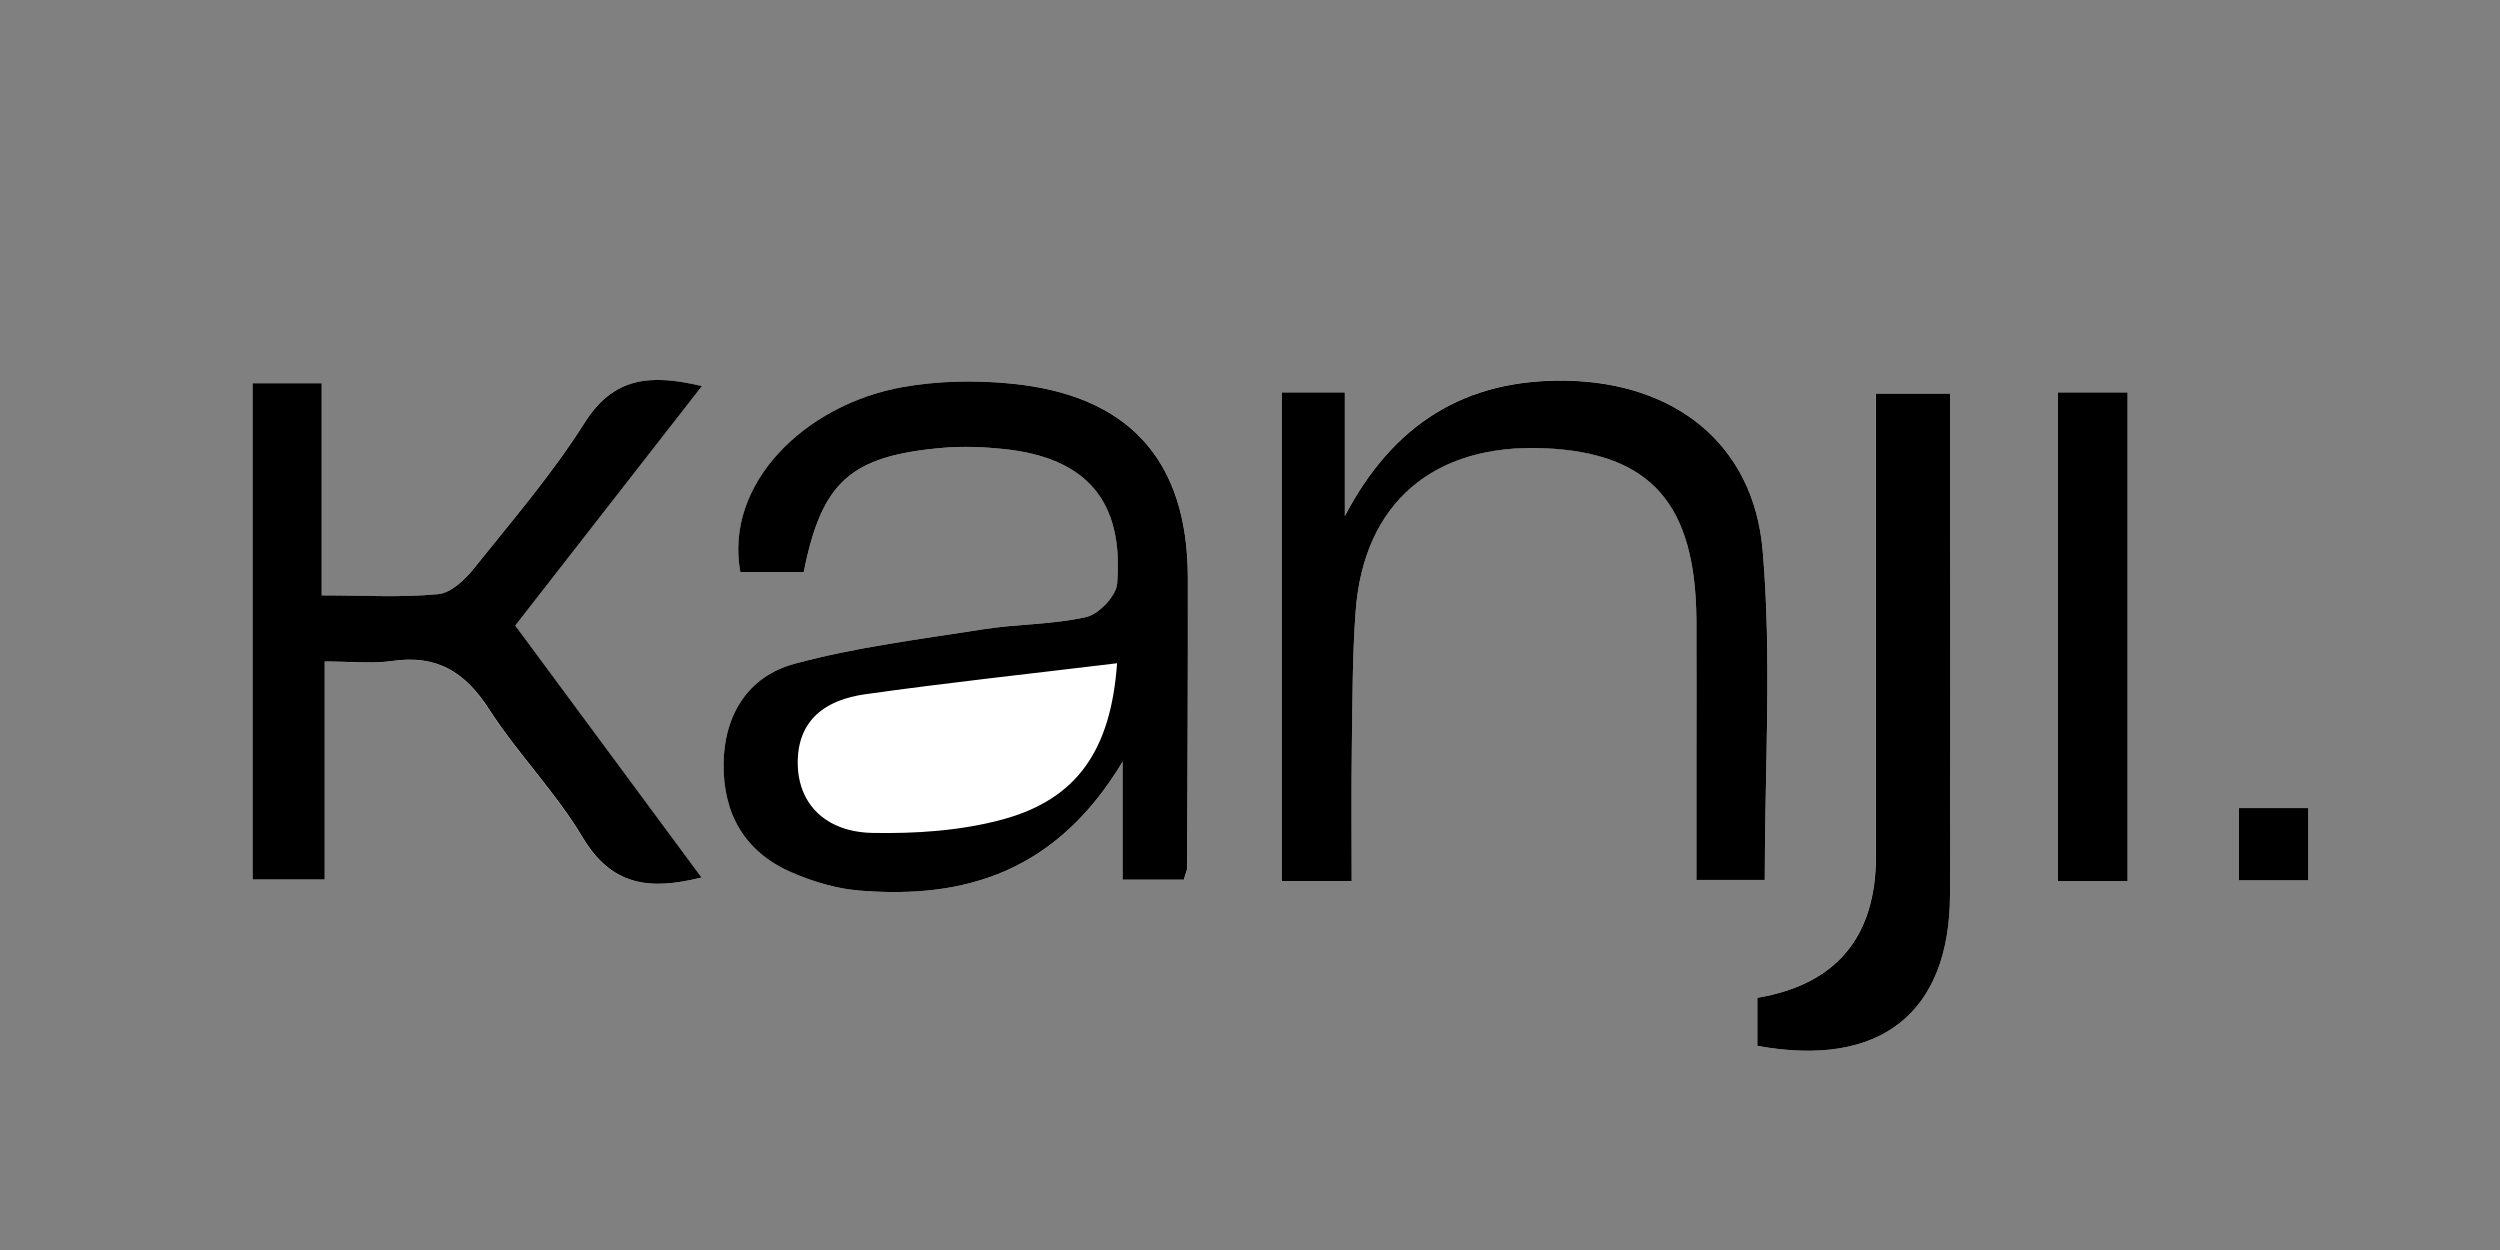
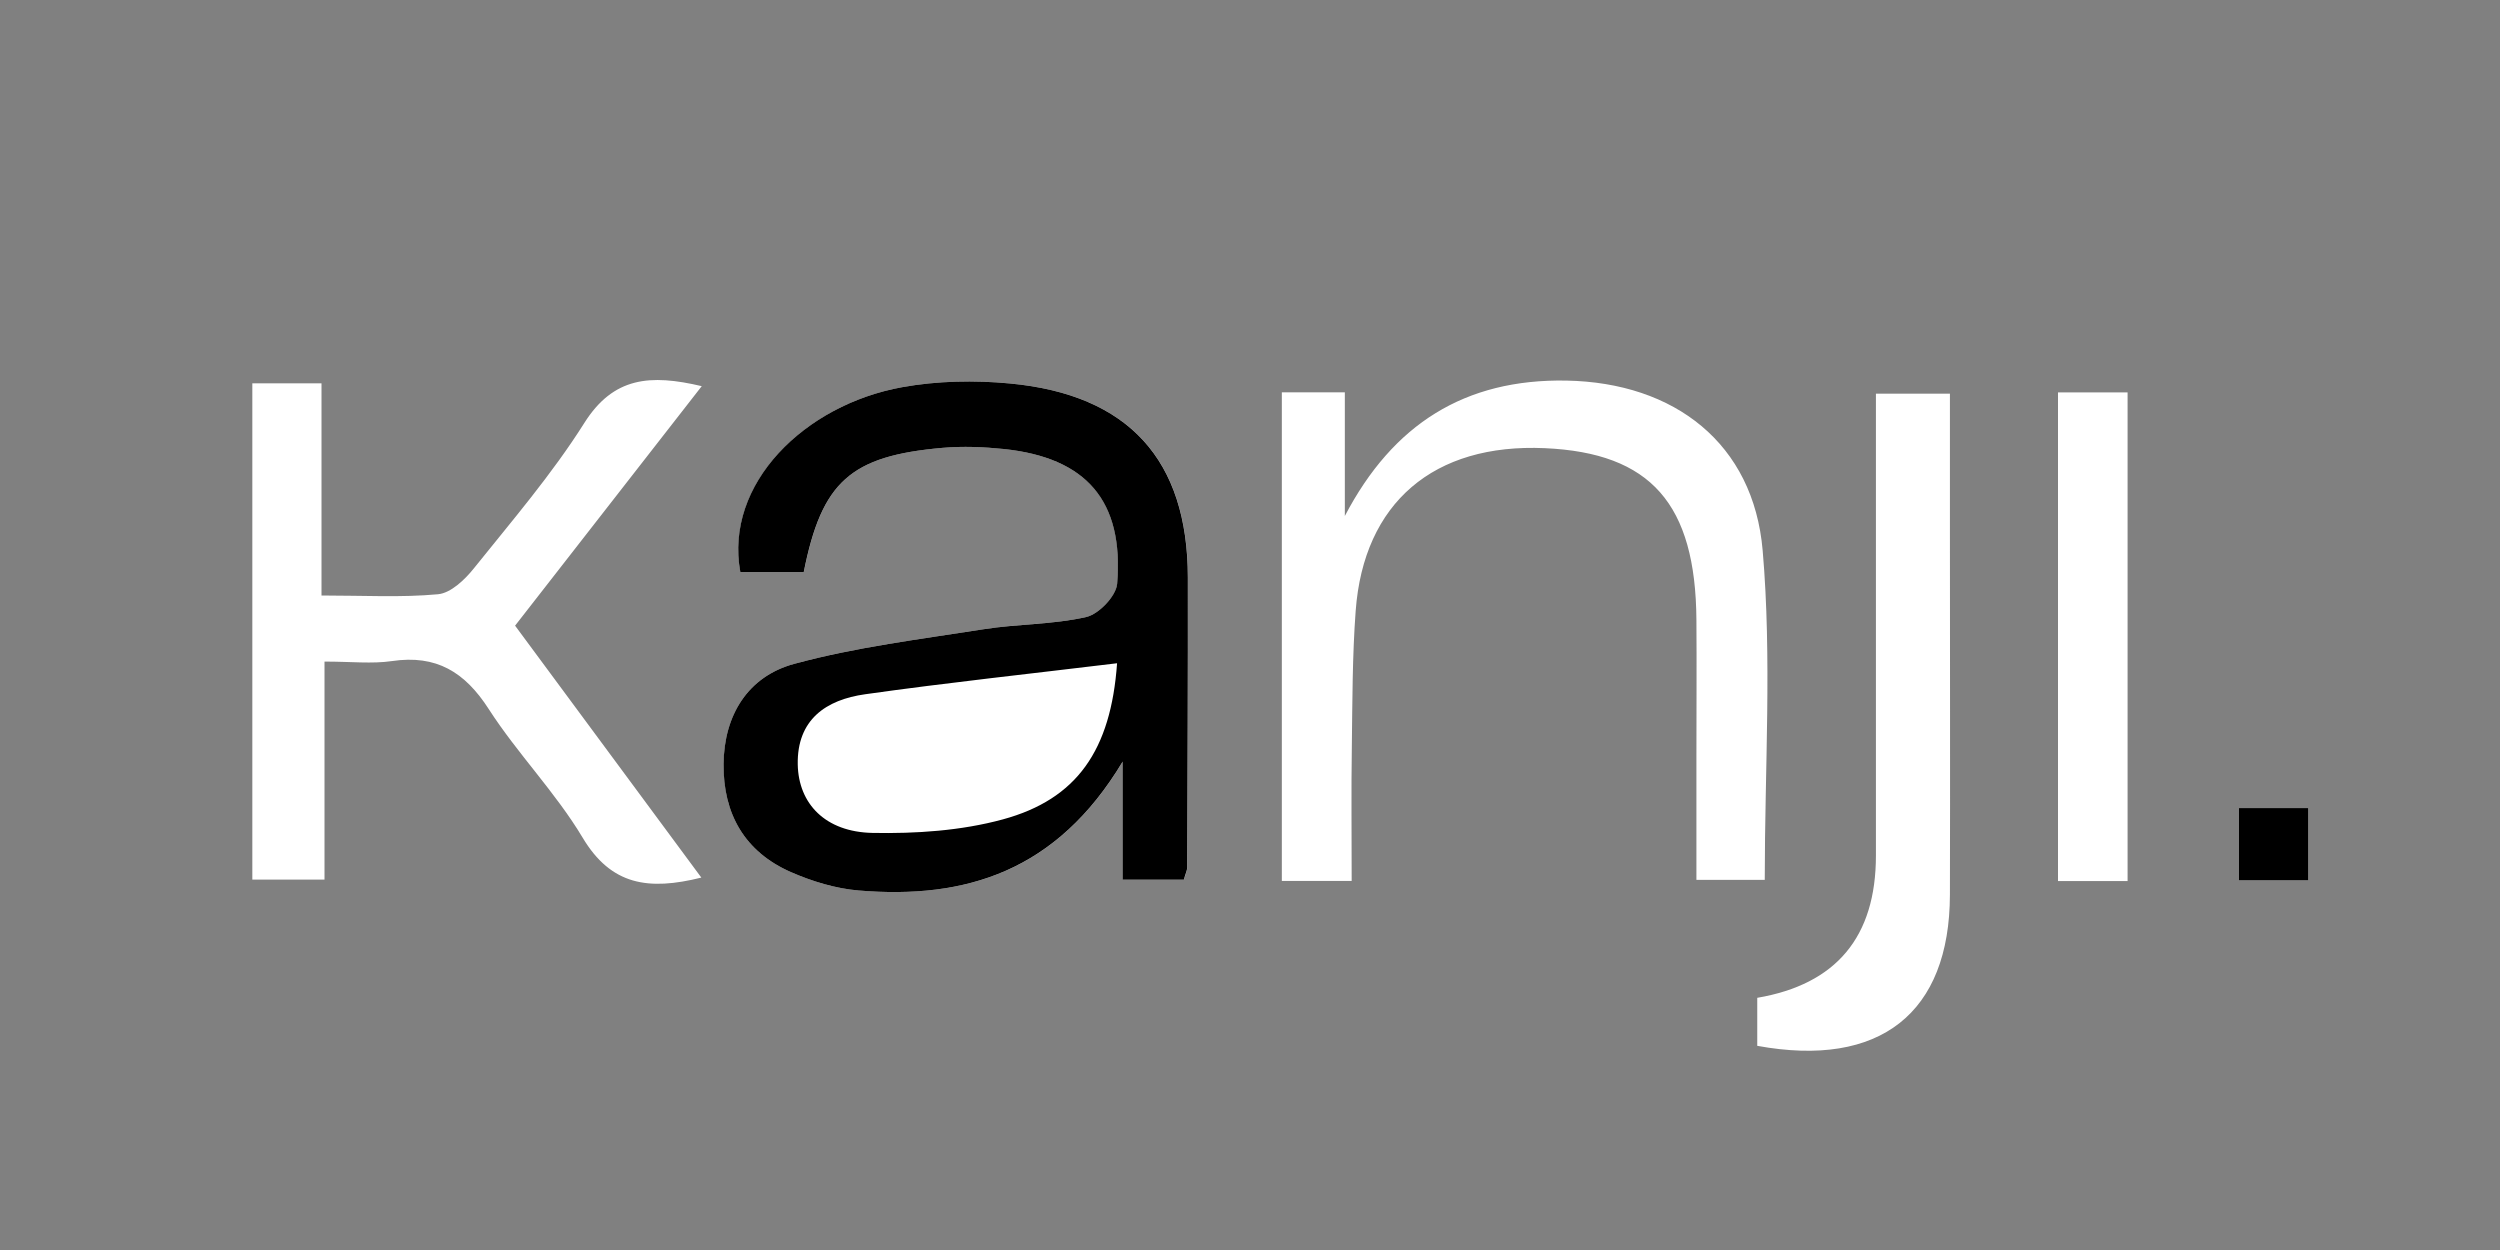
<svg xmlns="http://www.w3.org/2000/svg" id="Calque_1" data-name="Calque 1" viewBox="0 0 300 150">
  <rect x="0" y="0" width="300" height="150" fill="#808080" stroke="none" />
  <defs>
    <style> .cls-1, .cls-2 { stroke-width: 0px; } .cls-2 { fill: #fff; } </style>
  </defs>
  <path class="cls-2" d="M96.46,68.64c2.17-10.85,5.59-13.93,16.67-14.9,2.42-.21,4.9-.11,7.33.14,9.92,1.04,14.42,6.22,13.61,16.16-.12,1.48-2.19,3.65-3.71,4-4.01.92-8.25.82-12.34,1.47-7.6,1.2-15.31,2.14-22.7,4.15-5.56,1.51-8.42,6.12-8.48,12.01-.06,5.98,2.51,10.55,8.1,12.99,2.54,1.11,5.35,1.97,8.11,2.2,12.78,1.07,23.76-2.24,31.68-15.47v14.17h7.34c.22-.76.4-1.11.4-1.46.04-11.61.1-23.22.08-34.83-.03-14.07-7.08-21.9-21.32-23.25-4.27-.41-8.73-.32-12.95.44-11.7,2.11-21.36,11.6-19.43,22.18h7.62ZM30.28,45.99v59.56h8.66v-26.16c3.22,0,5.7.29,8.09-.06,5.34-.79,8.76,1.32,11.62,5.76,3.44,5.34,8.01,9.99,11.26,15.42,3.43,5.74,7.92,6.38,14.25,4.8-7.61-10.29-14.93-20.19-22.35-30.23,7.46-9.57,14.78-18.96,22.4-28.74-6.18-1.46-10.6-1.12-14.1,4.43-3.88,6.15-8.69,11.75-13.26,17.45-1.08,1.35-2.76,2.95-4.29,3.09-4.42.41-8.9.15-13.98.15v-25.46h-8.32ZM162.2,105.72c0-5.71-.06-10.93.02-16.15.07-5.42.06-10.86.46-16.26.96-12.99,9.38-20.13,22.7-19.53,12.71.57,18.1,6.67,18.19,20.64.04,5.43,0,10.86,0,16.29,0,4.99,0,9.99,0,14.87h8.2c0-13.44.87-26.57-.25-39.52-1.1-12.83-10.56-20.15-23.55-20.39-12.17-.22-20.82,5.21-26.59,16.25v-14.84h-7.56v58.63h8.38ZM210.87,119.74v5.76c14.73,2.7,23.09-3.92,23.12-18.14.04-14.59,0-29.18,0-43.78,0-5.37,0-10.75,0-16.34h-8.88v55.43q0,14.64-14.25,17.07ZM255.31,105.73v-58.64h-8.35v58.64h8.35ZM268.68,96.97v8.67h8.31v-8.67h-8.31Z" />
  <path class="cls-1" d="M96.46,68.64h-7.62c-1.94-10.58,7.72-20.07,19.43-22.18,4.21-.76,8.67-.85,12.95-.44,14.24,1.35,21.29,9.19,21.32,23.25.02,11.61-.04,23.22-.08,34.83,0,.35-.19.7-.4,1.46h-7.34v-14.17c-7.92,13.22-18.9,16.54-31.68,15.47-2.75-.23-5.57-1.09-8.11-2.2-5.58-2.44-8.16-7.01-8.1-12.99.06-5.88,2.93-10.5,8.48-12.01,7.4-2.01,15.1-2.95,22.7-4.15,4.09-.65,8.33-.55,12.34-1.47,1.52-.35,3.59-2.52,3.71-4,.81-9.94-3.69-15.12-13.61-16.16-2.42-.25-4.91-.35-7.33-.14-11.07.97-14.5,4.05-16.67,14.9ZM134.05,79.59c-10.47,1.27-20.38,2.33-30.23,3.72-4.7.66-8.19,3.04-8.09,8.43.09,4.7,3.3,8.1,8.98,8.21,5.21.1,10.62-.26,15.62-1.62,8.9-2.42,12.98-8.3,13.72-18.75Z" />
-   <path class="cls-1" d="M30.28,45.99h8.32v25.46c5.08,0,9.56.27,13.98-.15,1.53-.14,3.21-1.74,4.29-3.09,4.57-5.71,9.38-11.3,13.26-17.45,3.5-5.55,7.92-5.89,14.1-4.43-7.62,9.78-14.94,19.17-22.4,28.74,7.42,10.04,14.74,19.93,22.35,30.23-6.34,1.59-10.82.94-14.25-4.8-3.25-5.44-7.82-10.08-11.26-15.42-2.86-4.44-6.28-6.55-11.62-5.76-2.39.35-4.88.06-8.09.06v26.16h-8.66v-59.56Z" />
-   <path class="cls-1" d="M162.2,105.72h-8.38v-58.63h7.56v14.84c5.78-11.04,14.42-16.47,26.59-16.25,12.99.24,22.45,7.56,23.55,20.39,1.11,12.96.25,26.08.25,39.52h-8.2c0-4.88,0-9.88,0-14.87,0-5.43.03-10.86,0-16.29-.09-13.98-5.48-20.07-18.19-20.64-13.32-.6-21.74,6.54-22.7,19.53-.4,5.4-.38,10.84-.46,16.26-.07,5.22-.02,10.43-.02,16.15Z" />
-   <path class="cls-1" d="M210.87,119.74q14.25-2.42,14.25-17.07v-55.43h8.88c0,5.6,0,10.97,0,16.34,0,14.59.03,29.18,0,43.78-.04,14.22-8.39,20.84-23.12,18.14v-5.76Z" />
-   <path class="cls-1" d="M255.31,105.73h-8.35v-58.64h8.35v58.64Z" />
-   <path class="cls-1" d="M268.68,96.97h8.31v8.67h-8.31v-8.67Z" />
+   <path class="cls-1" d="M268.68,96.97h8.31v8.67h-8.31v-8.67" />
</svg>